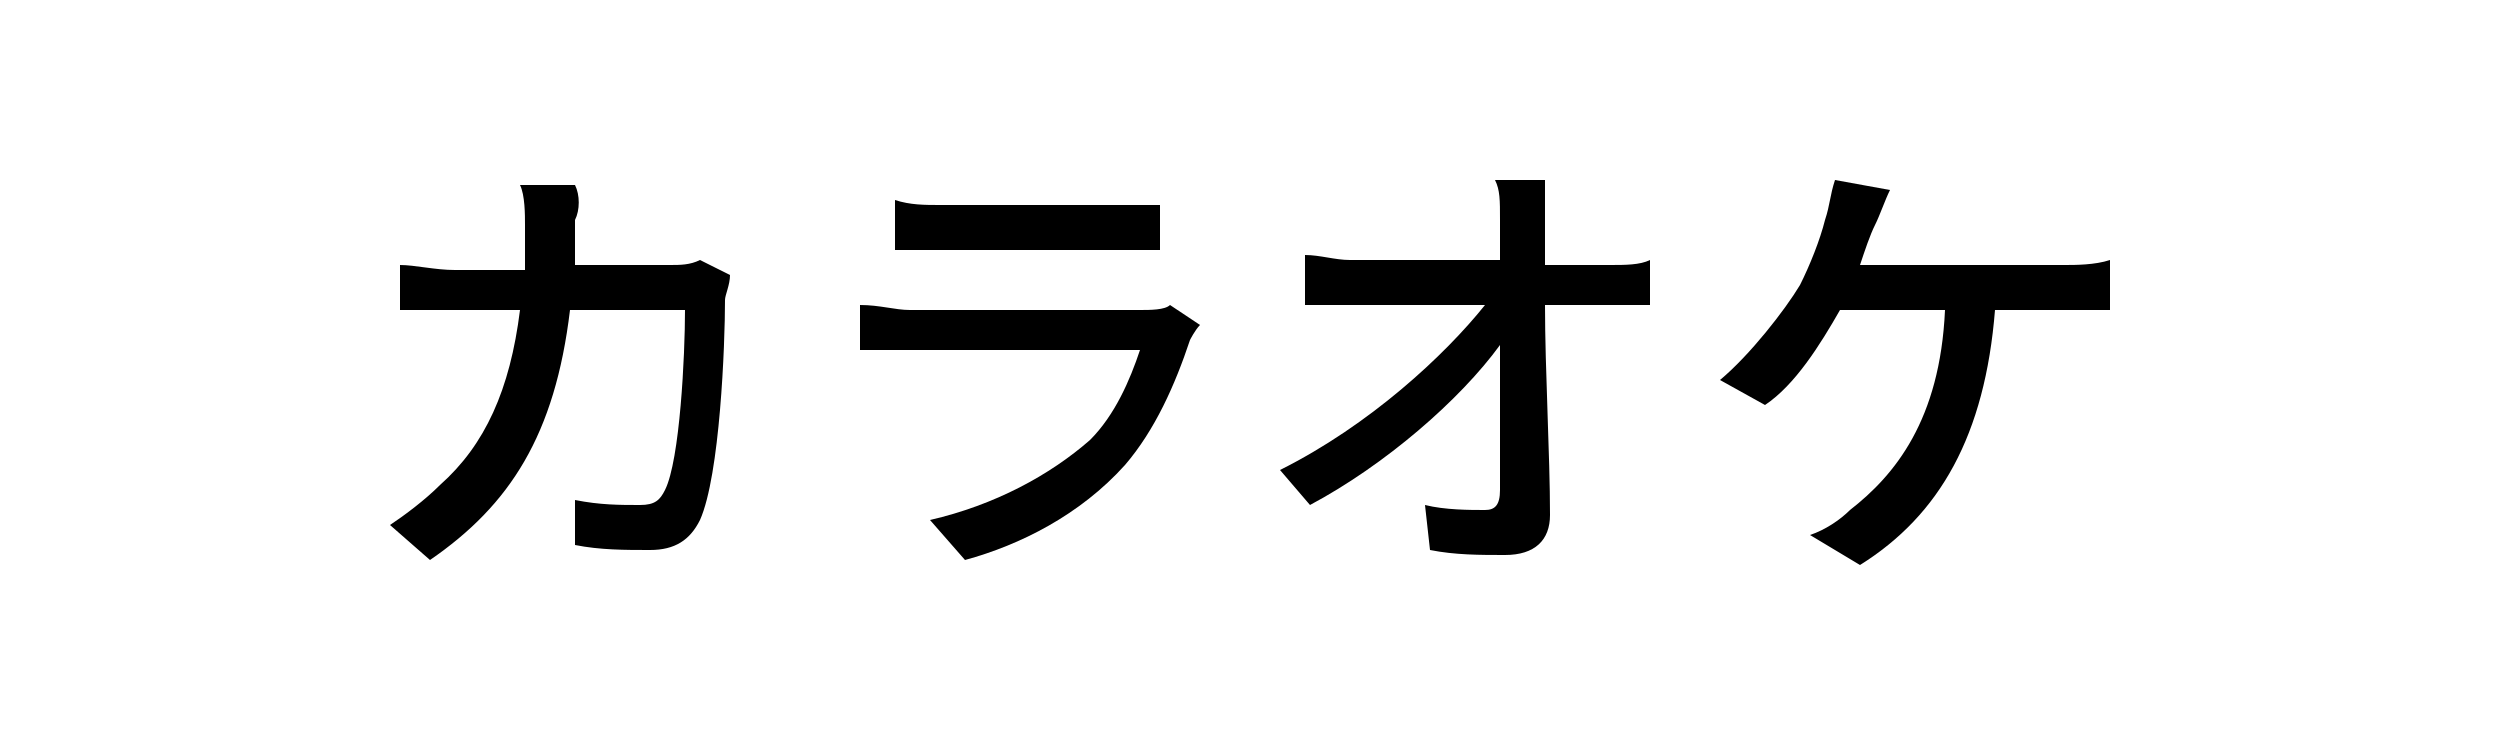
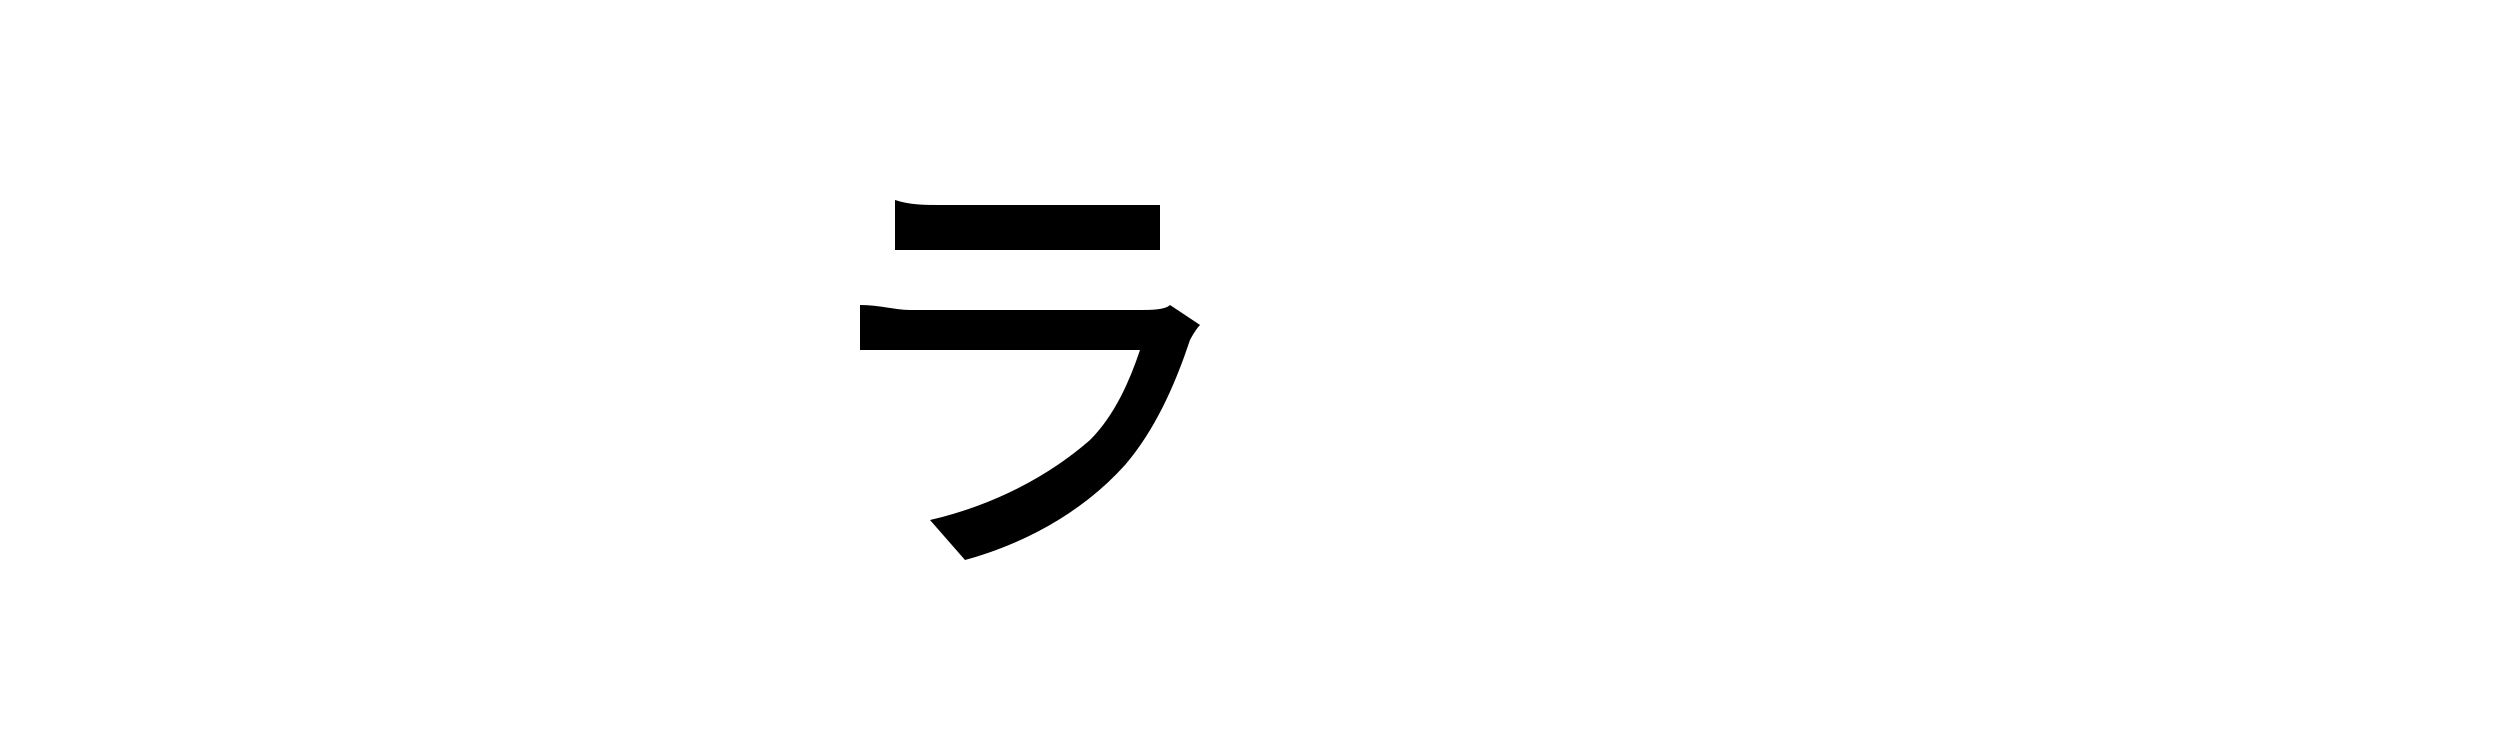
<svg xmlns="http://www.w3.org/2000/svg" version="1.1" id="レイヤー_1" x="0px" y="0px" viewBox="0 0 50 15" style="enable-background:new 0 0 50 15;" xml:space="preserve">
  <g>
-     <path d="M11.5,4.4c0,0.3,0,0.6,0,0.9h1.9c0.2,0,0.4,0,0.6-0.1l0.6,0.3c0,0.2-0.1,0.4-0.1,0.5c0,0.9-0.1,3.5-0.5,4.4   c-0.2,0.4-0.5,0.6-1,0.6c-0.5,0-1,0-1.5-0.1L11.5,10c0.5,0.1,0.9,0.1,1.3,0.1c0.3,0,0.4-0.1,0.5-0.3c0.3-0.6,0.4-2.7,0.4-3.6h-2.3   c-0.3,2.5-1.2,3.9-2.8,5l-0.8-0.7c0.3-0.2,0.7-0.5,1-0.8c0.9-0.8,1.4-1.9,1.6-3.5H9.1c-0.3,0-0.8,0-1.1,0V5.3   c0.3,0,0.7,0.1,1.1,0.1h1.4c0-0.3,0-0.6,0-0.9c0-0.2,0-0.6-0.1-0.8h1.1C11.6,3.9,11.6,4.2,11.5,4.4z" />
    <path d="M23.8,6.8c-0.3,0.9-0.7,1.8-1.3,2.5c-0.9,1-2.1,1.6-3.2,1.9l-0.7-0.8c1.3-0.3,2.4-0.9,3.2-1.6c0.5-0.5,0.8-1.2,1-1.8h-4.6   c-0.2,0-0.6,0-1,0V6.1c0.4,0,0.7,0.1,1,0.1h4.6c0.2,0,0.5,0,0.6-0.1l0.6,0.4C23.9,6.6,23.8,6.8,23.8,6.8z M18.8,4.1h3.5   c0.3,0,0.7,0,0.9,0V5c-0.2,0-0.6,0-0.9,0h-3.5c-0.3,0-0.6,0-0.9,0V4C18.2,4.1,18.5,4.1,18.8,4.1z" />
-     <path d="M30.9,4.5c0,0.2,0,0.5,0,0.8h1.3c0.3,0,0.6,0,0.8-0.1v0.9c-0.2,0-0.6,0-0.8,0h-1.3c0,1.3,0.1,3,0.1,4.2   c0,0.5-0.3,0.8-0.9,0.8c-0.5,0-1,0-1.5-0.1l-0.1-0.9c0.4,0.1,0.9,0.1,1.2,0.1c0.2,0,0.3-0.1,0.3-0.4c0-0.7,0-1.8,0-2.9   c-0.8,1.1-2.3,2.4-3.8,3.2l-0.6-0.7c1.8-0.9,3.3-2.3,4.1-3.3h-2.7c-0.3,0-0.6,0-0.9,0v-1c0.3,0,0.6,0.1,0.9,0.1H30   c0-0.3,0-0.6,0-0.8c0-0.4,0-0.6-0.1-0.8h1C30.9,4,30.9,4.3,30.9,4.5z" />
-     <path d="M37.5,4.5c-0.1,0.2-0.2,0.5-0.3,0.8h4.1c0.2,0,0.6,0,0.9-0.1v1c-0.3,0-0.7,0-0.9,0h-1.4c-0.2,2.5-1.1,4.1-2.7,5.1l-1-0.6   c0.3-0.1,0.6-0.3,0.8-0.5c0.9-0.7,1.8-1.8,1.9-4h-2.1c-0.4,0.7-0.9,1.5-1.5,1.9l-0.9-0.5c0.6-0.5,1.3-1.4,1.6-1.9   c0.2-0.4,0.4-0.9,0.5-1.3c0.1-0.3,0.1-0.5,0.2-0.8l1.1,0.2C37.7,4,37.6,4.3,37.5,4.5z" />
  </g>
</svg>